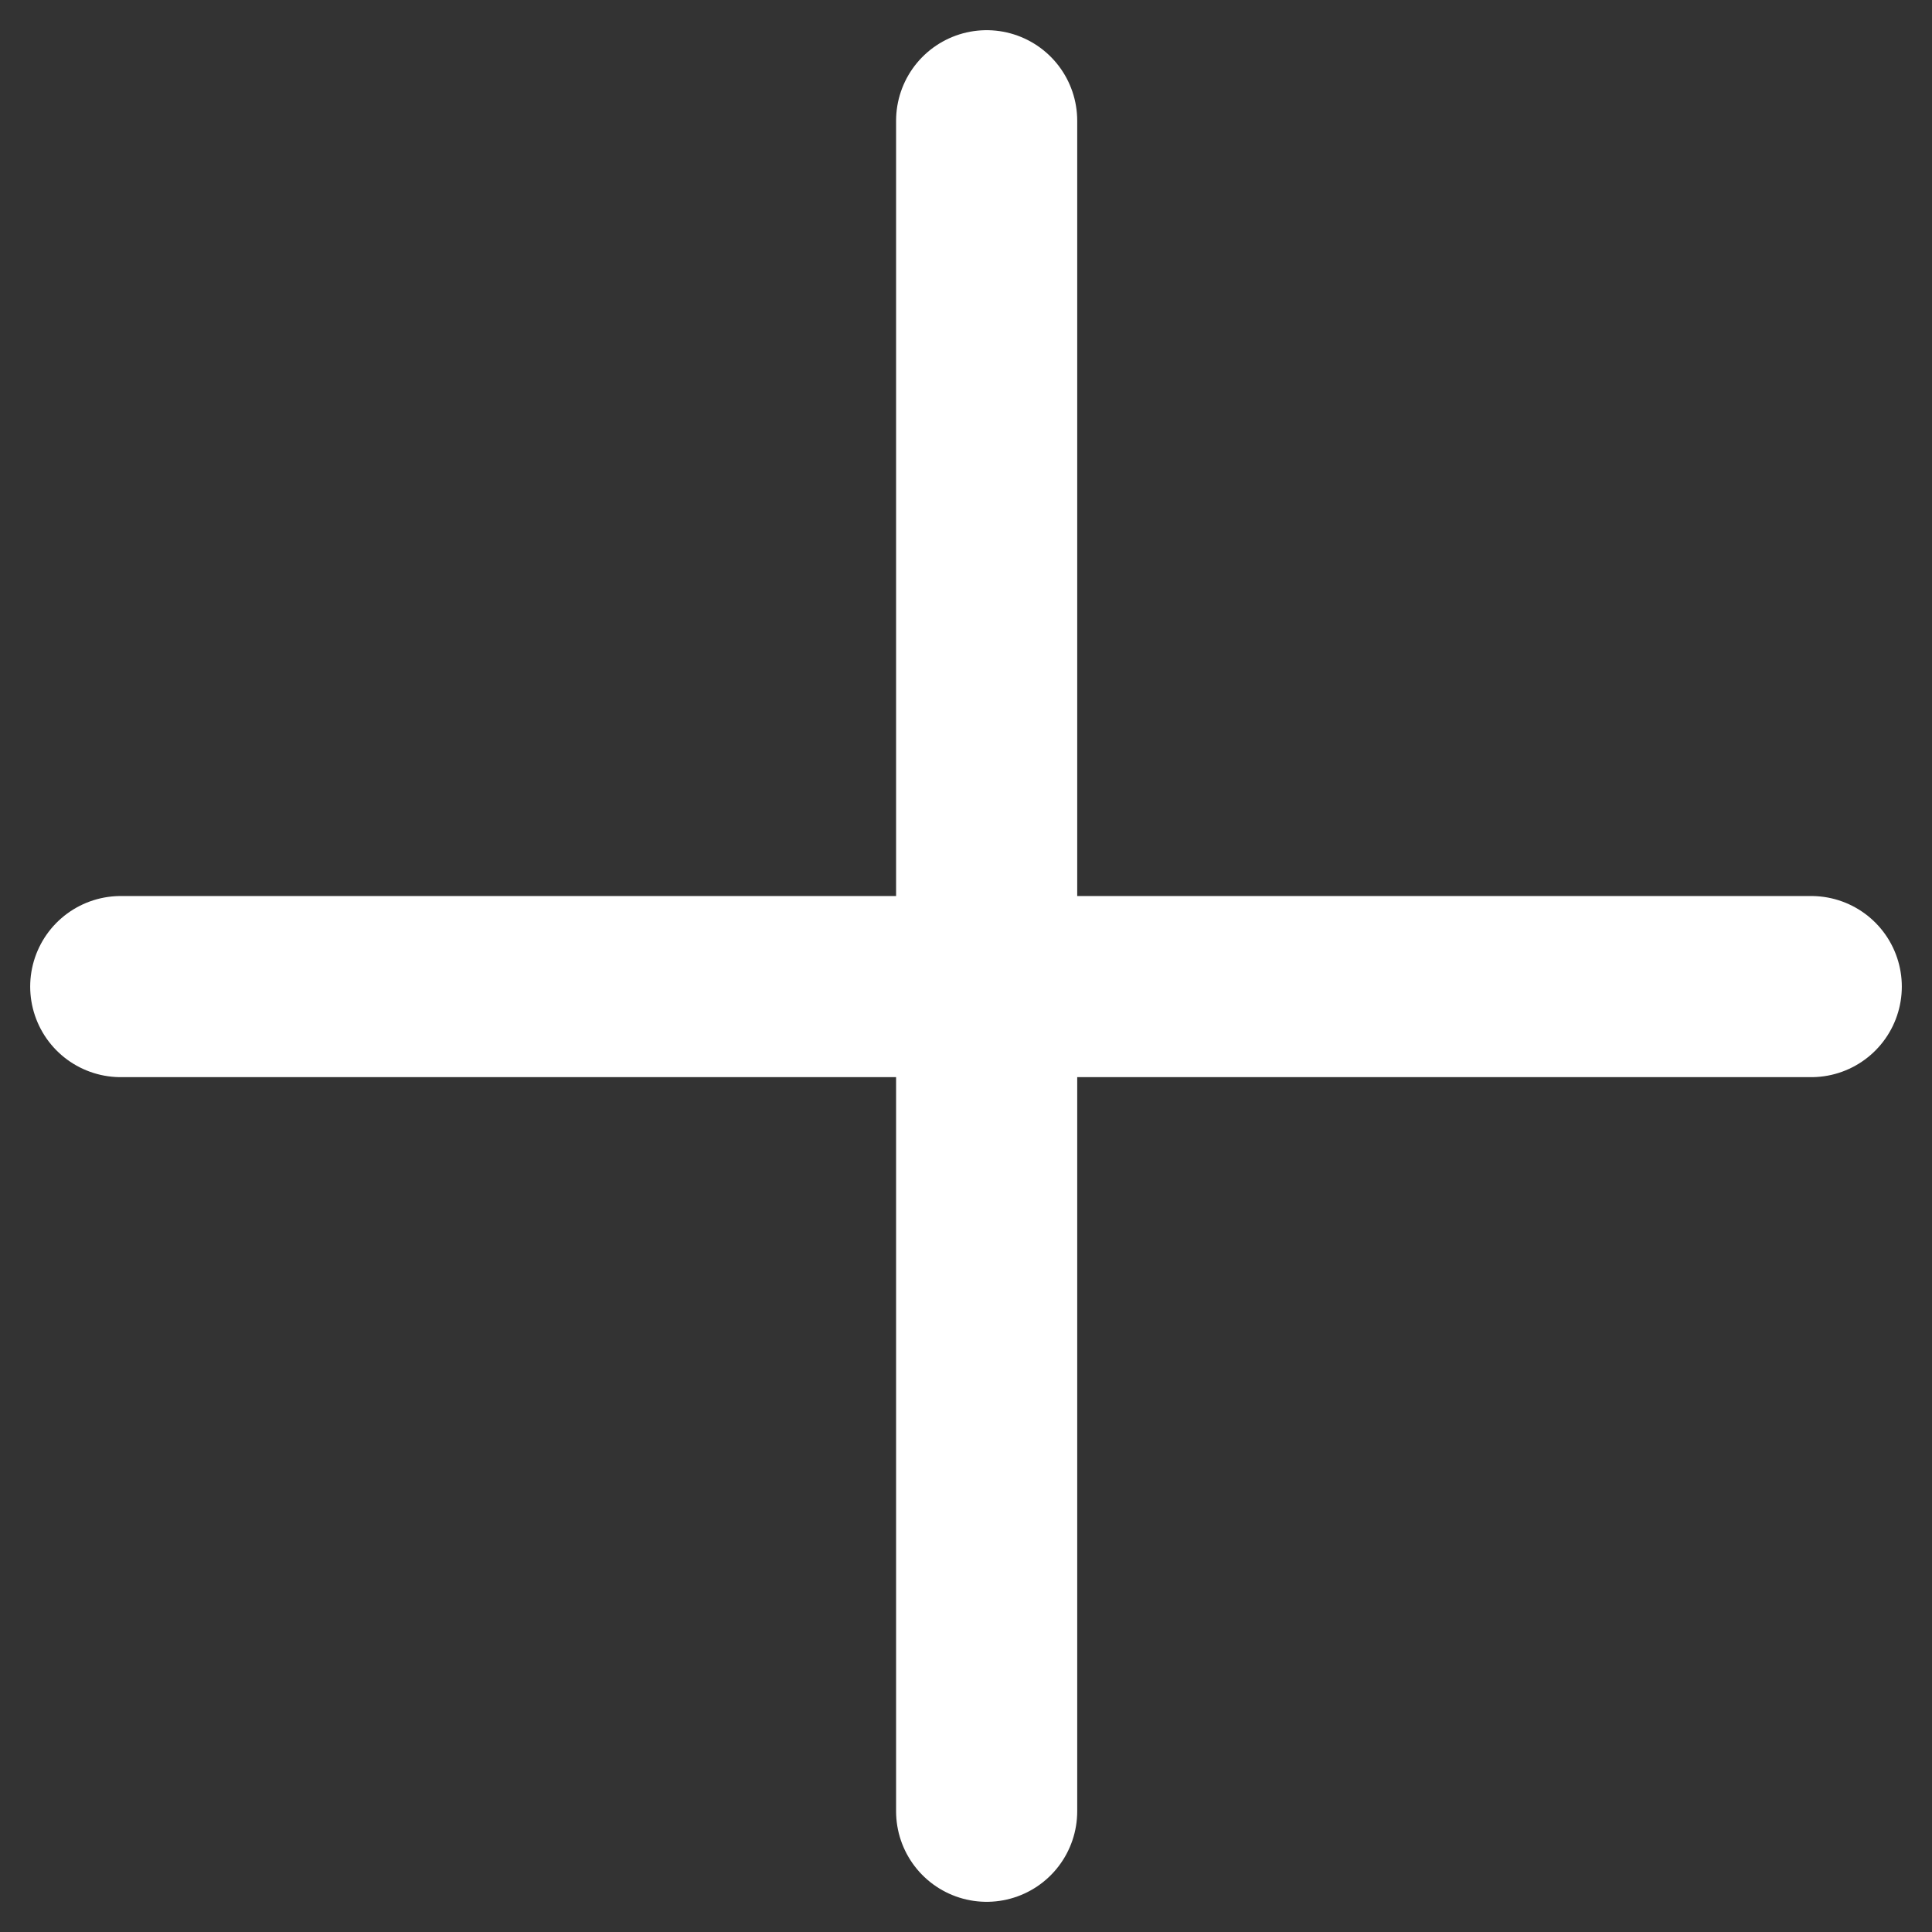
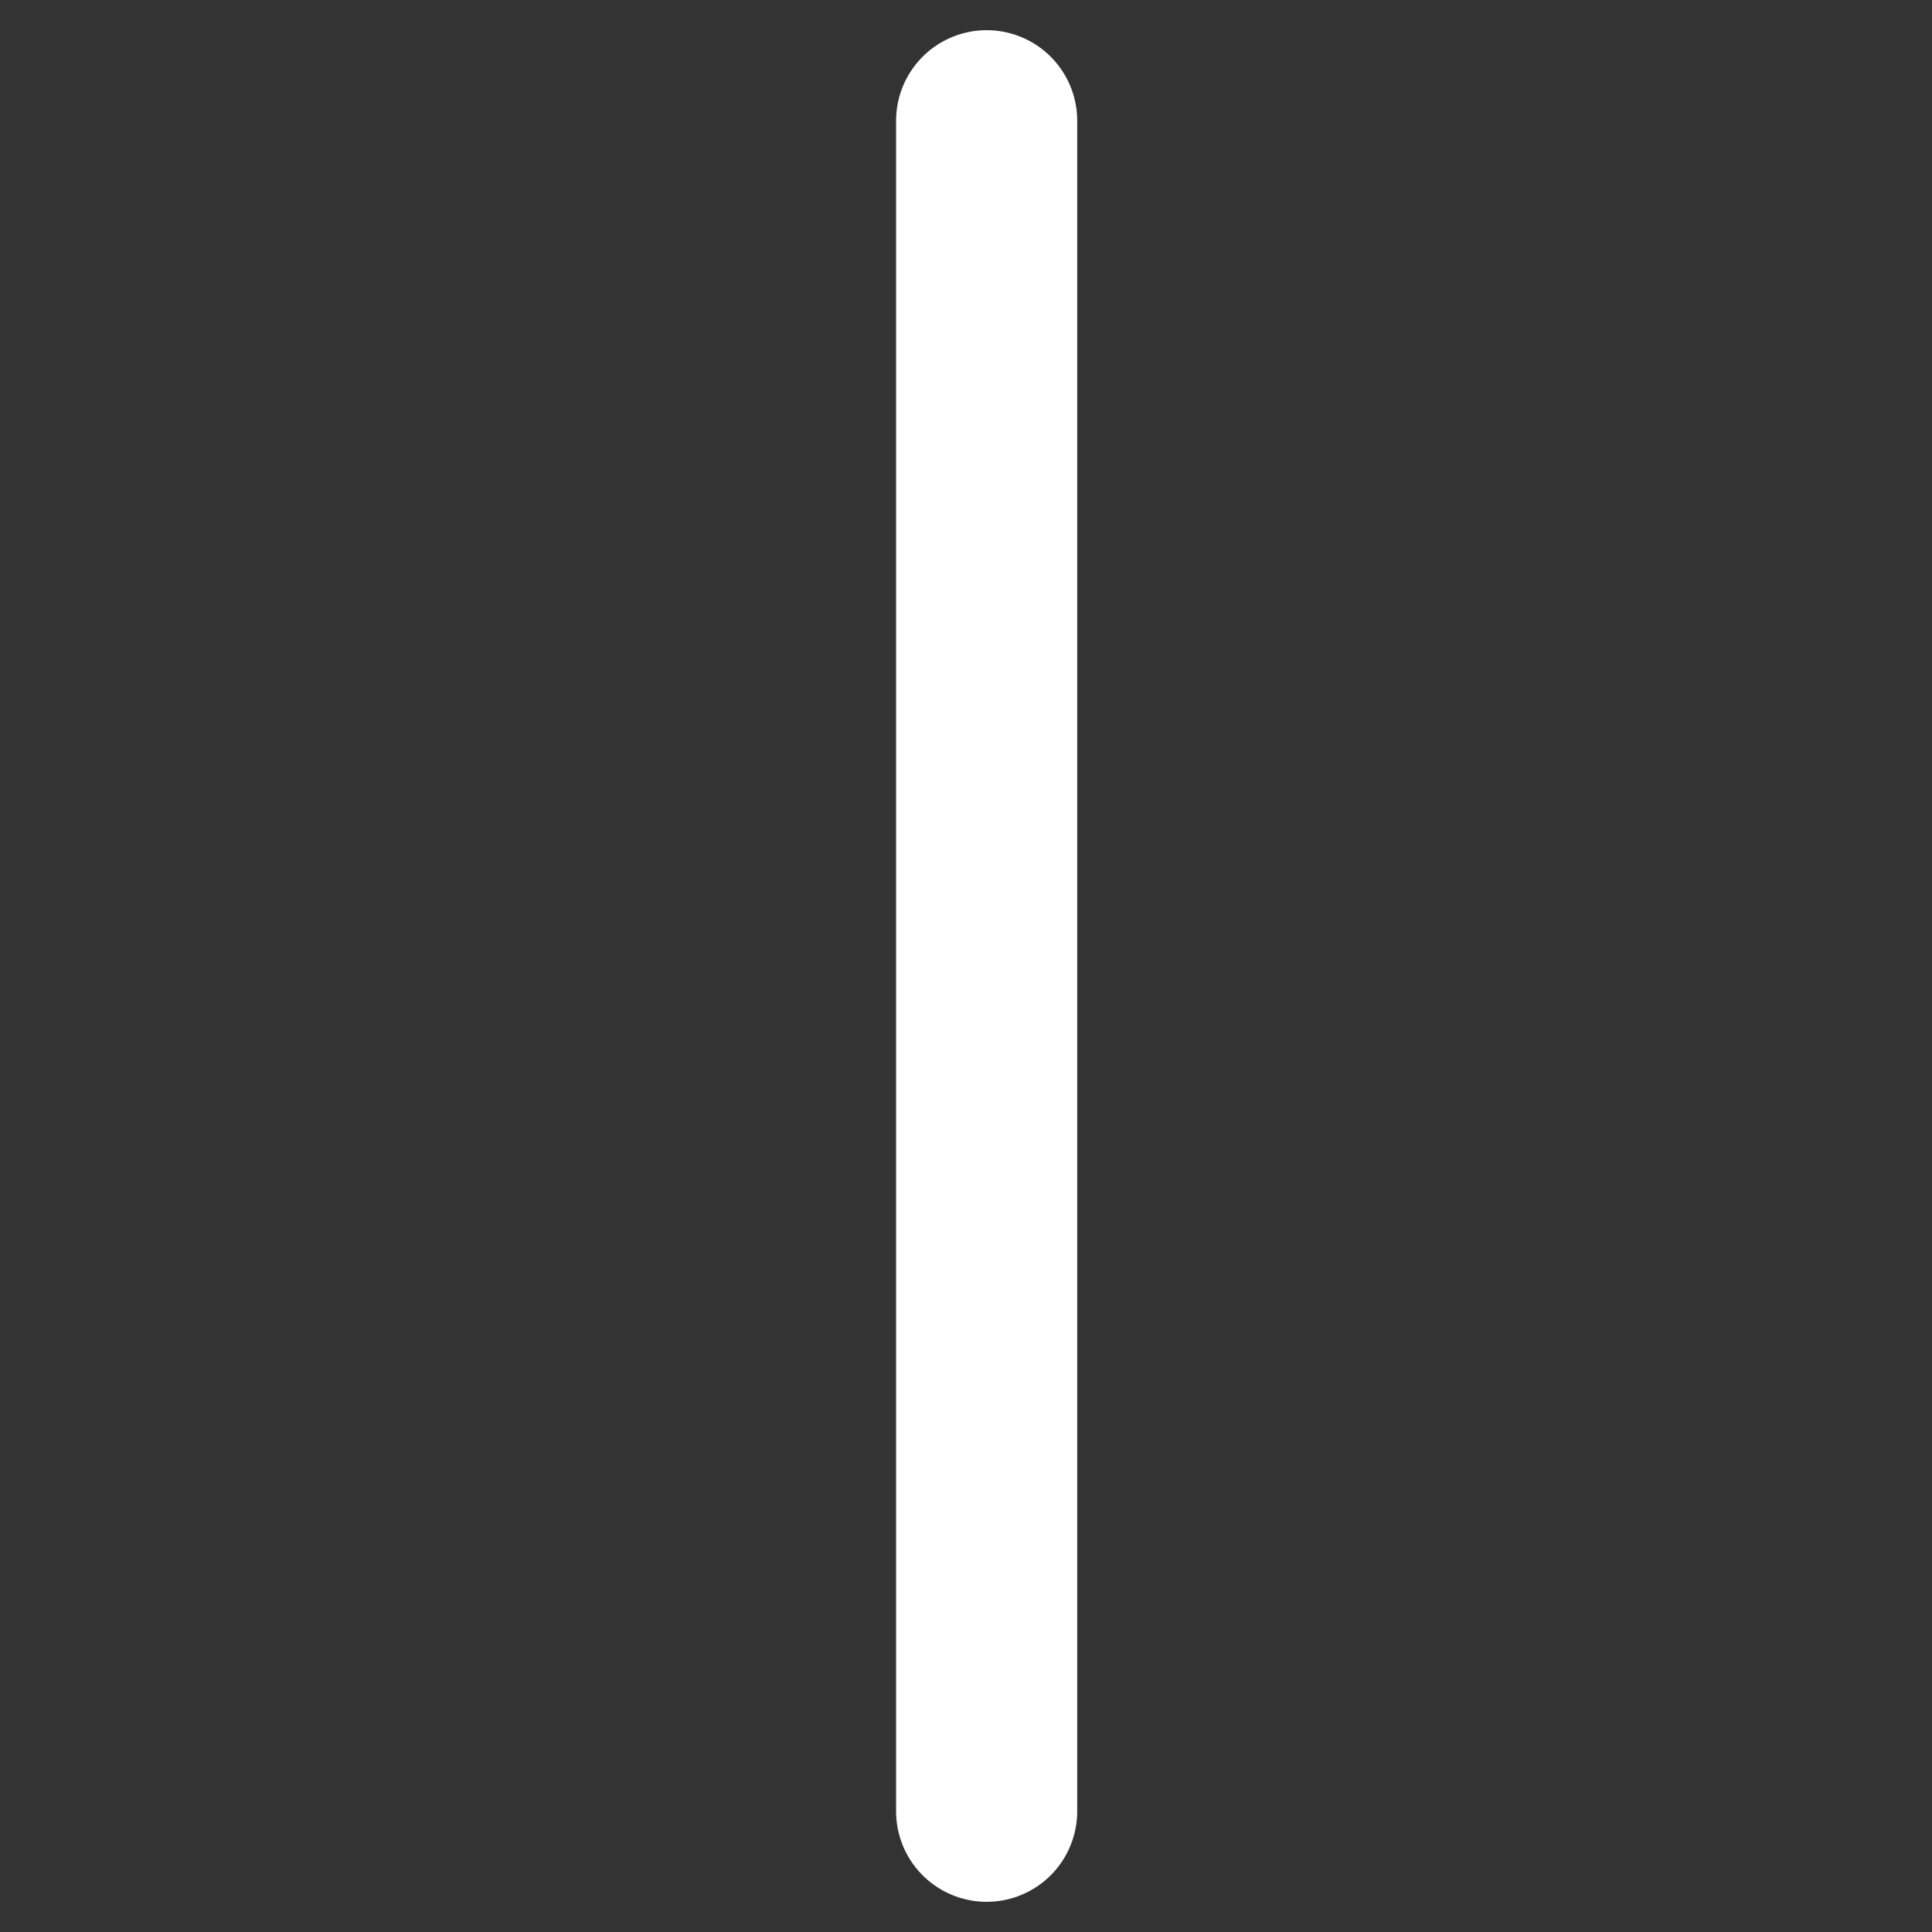
<svg xmlns="http://www.w3.org/2000/svg" width="32" height="32" viewBox="0 0 32 32" fill="none">
  <rect x="0" y="0" width="32" height="32" fill="#333333" stroke="none" />
  <path d="M16.342 2V30" stroke="white" stroke-width="3" stroke-linecap="round" />
-   <path d="M2 16.341H30" stroke="white" stroke-width="3" stroke-linecap="round" />
</svg>